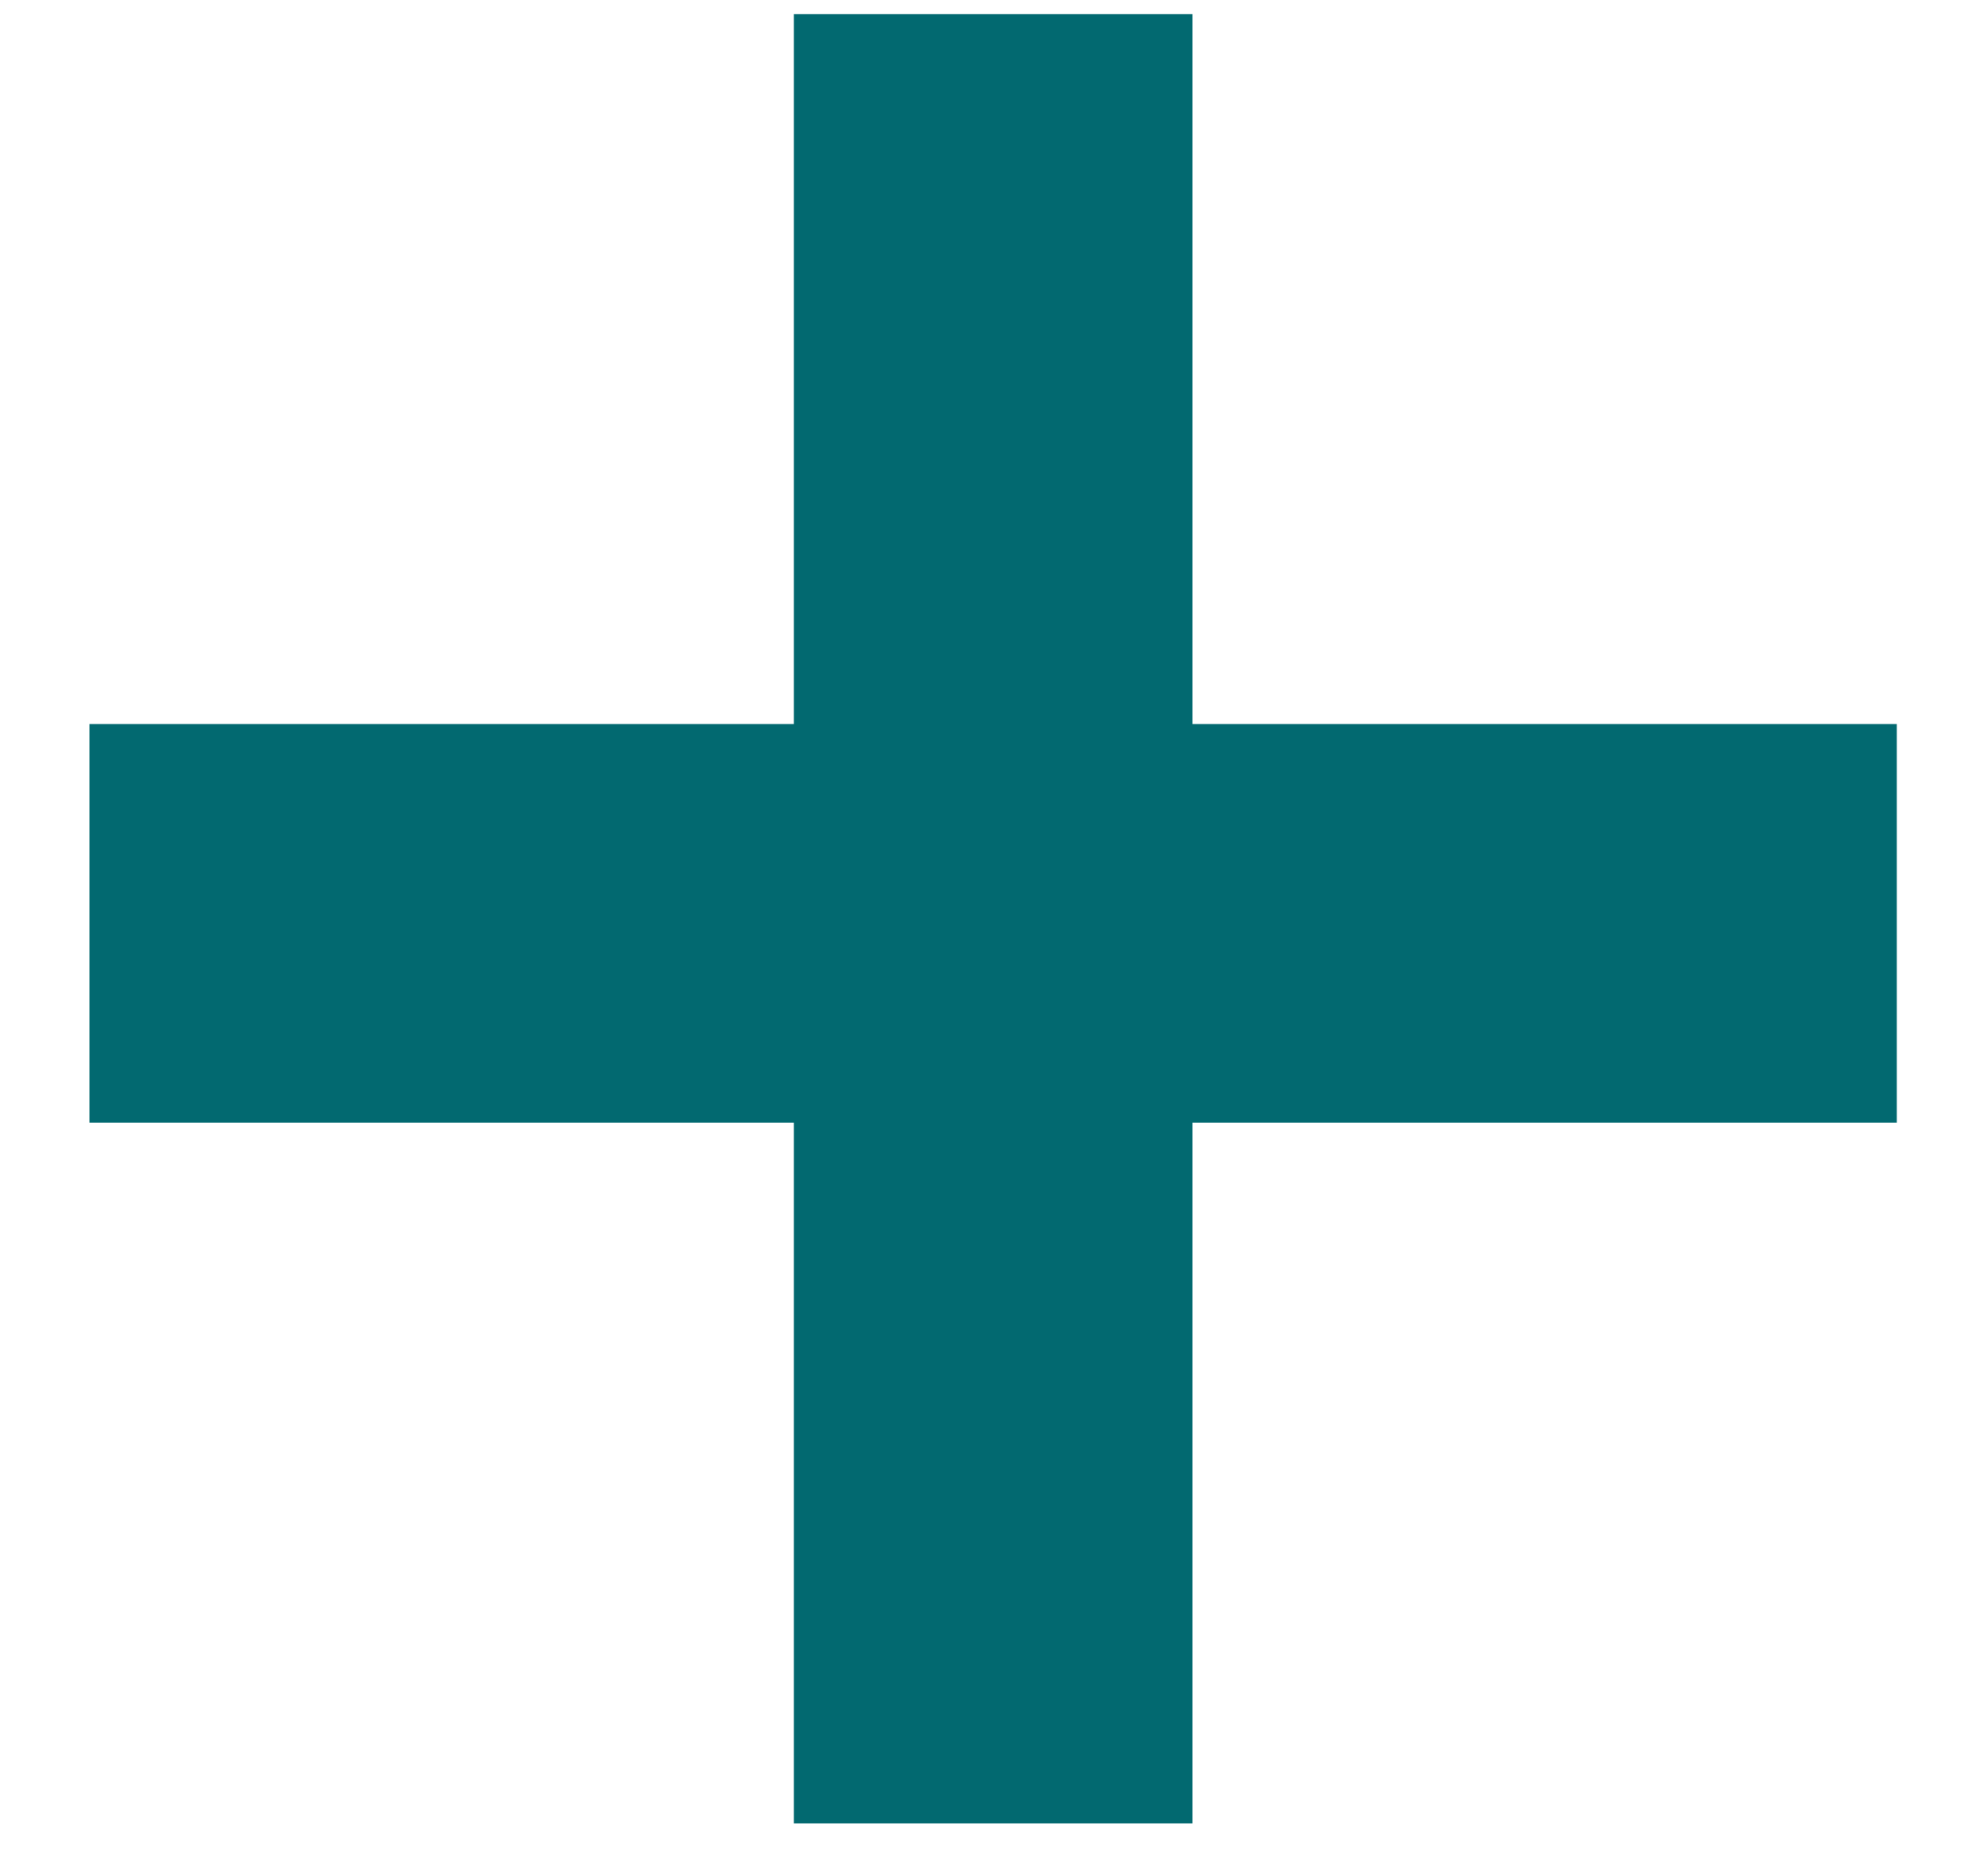
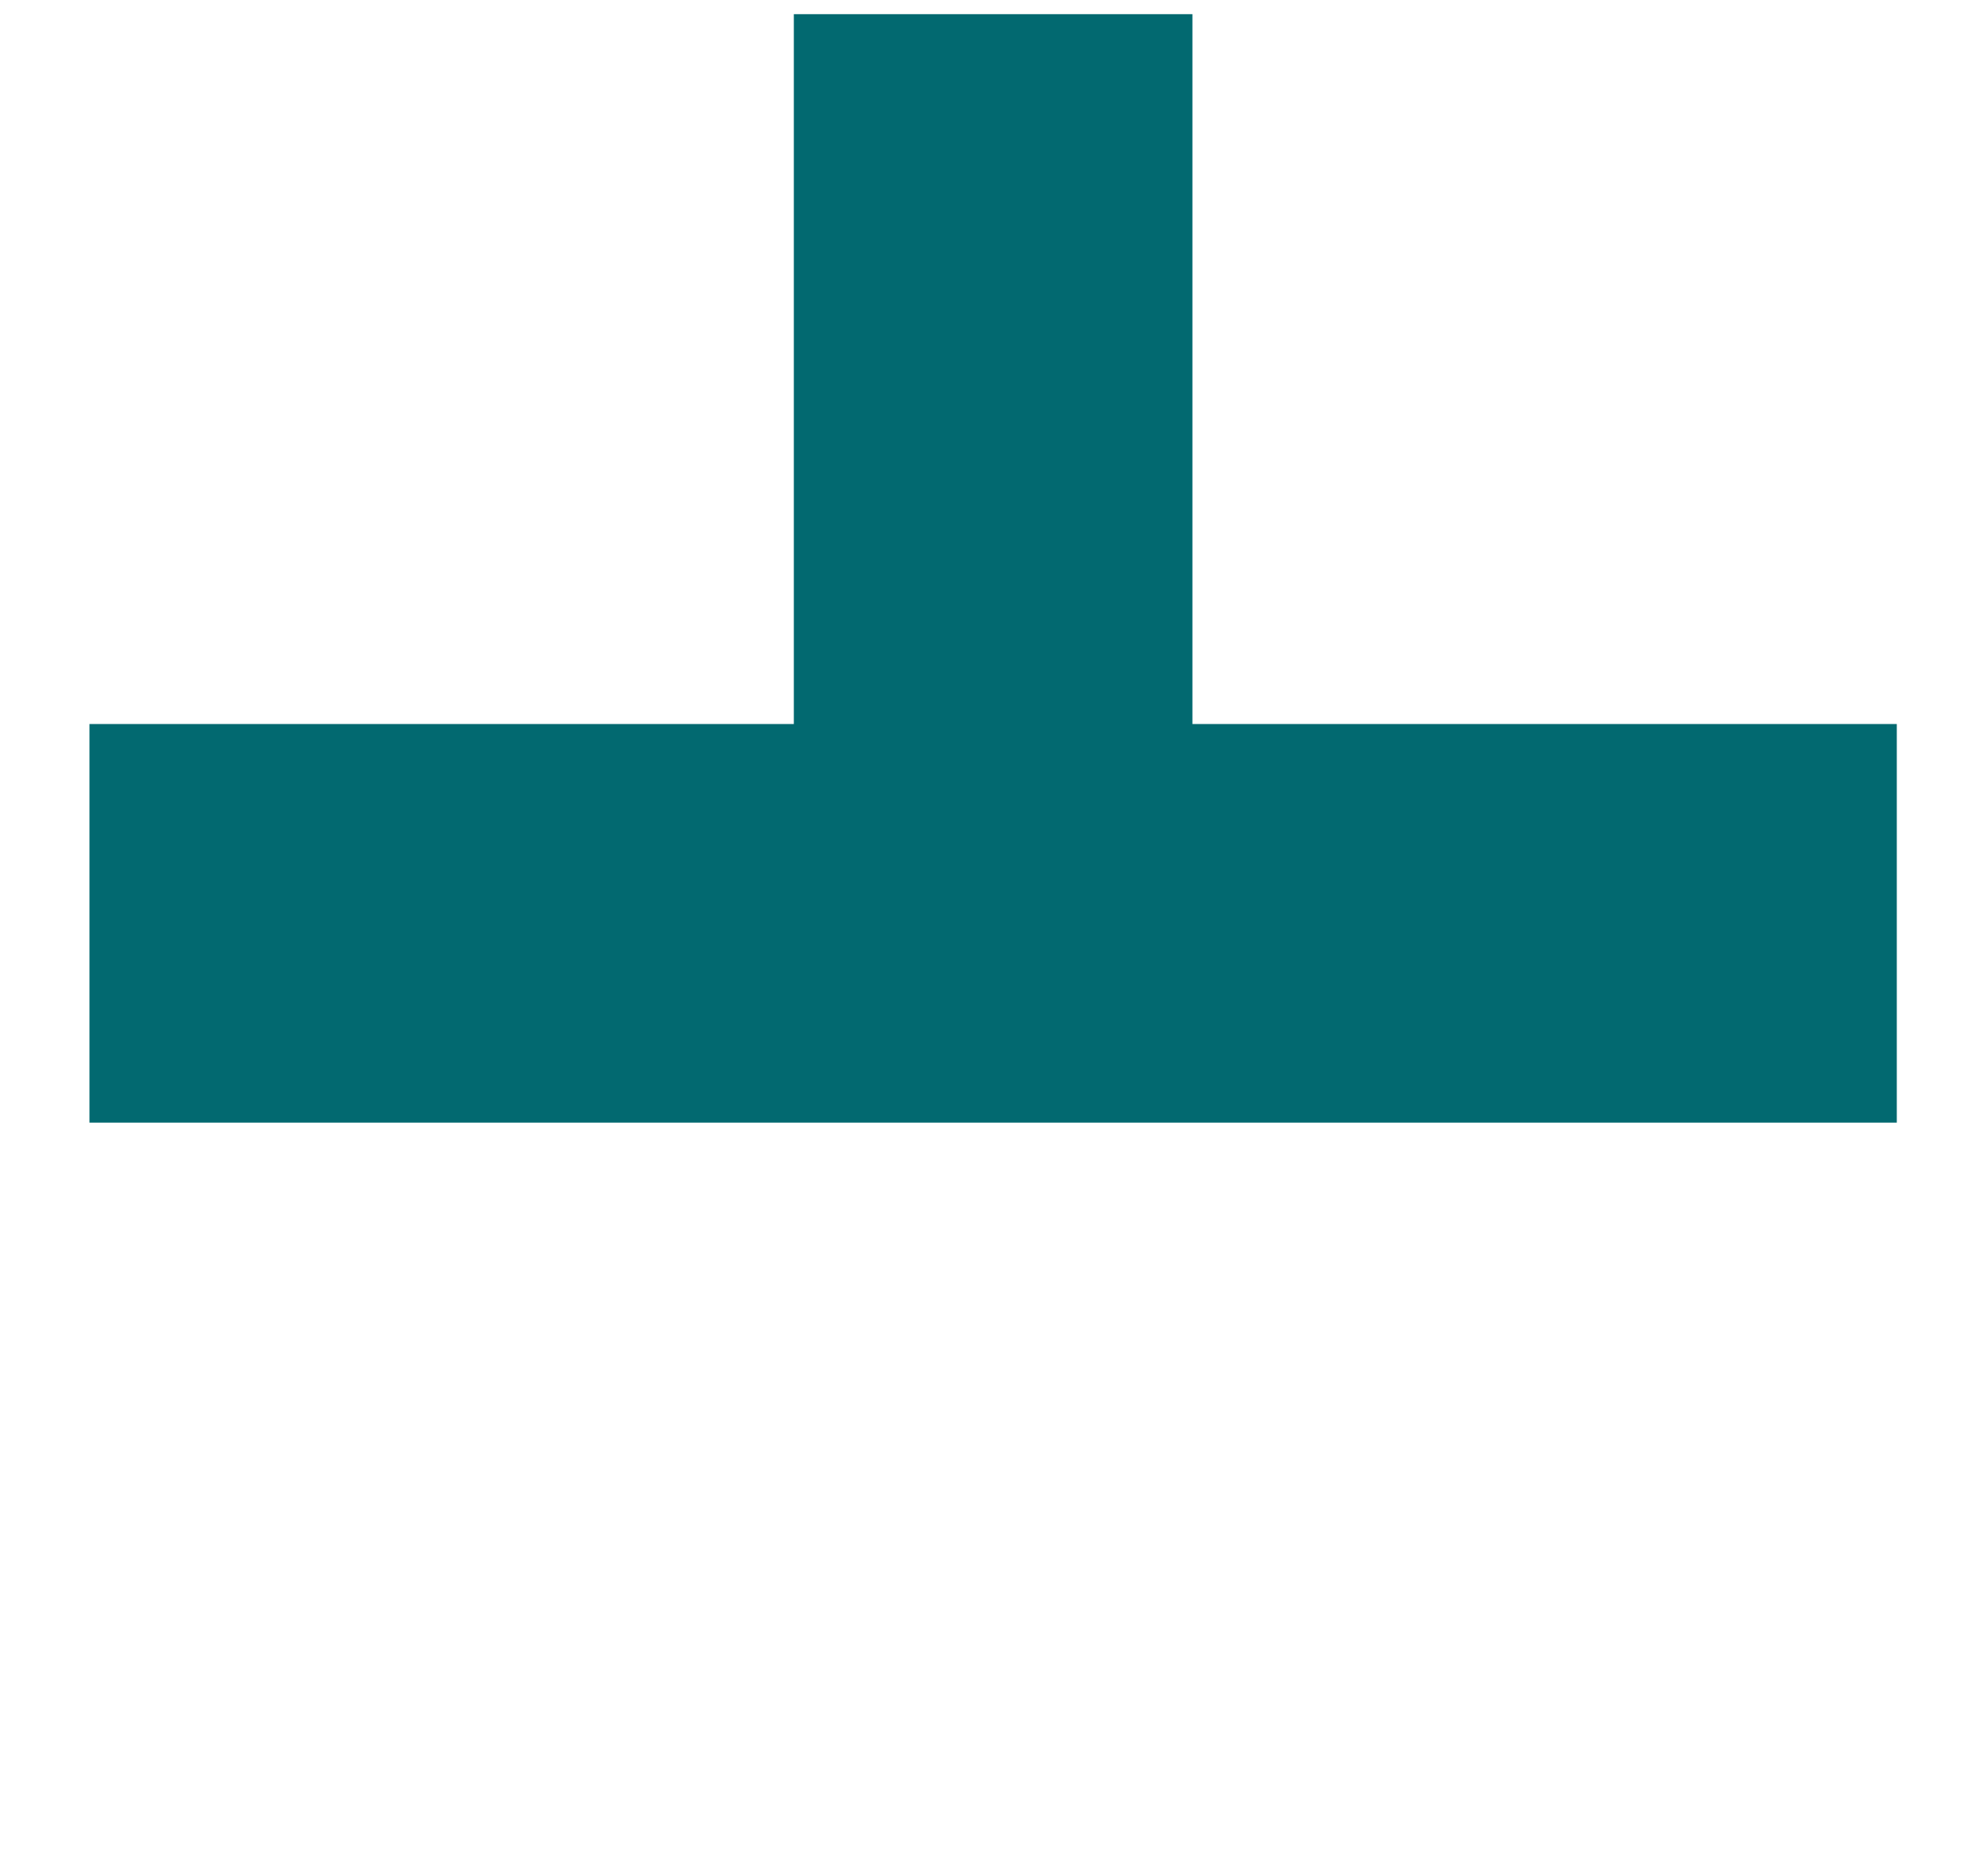
<svg xmlns="http://www.w3.org/2000/svg" width="16" height="15" viewBox="0 0 16 15" fill="none">
-   <path d="M6.389 9.035H0.72V5.827H6.389V0.114H9.597V5.827H15.266V9.035H9.597V14.675H6.389V9.035Z" fill="#026970" />
+   <path d="M6.389 9.035H0.72V5.827H6.389V0.114H9.597V5.827H15.266V9.035H9.597H6.389V9.035Z" fill="#026970" />
</svg>